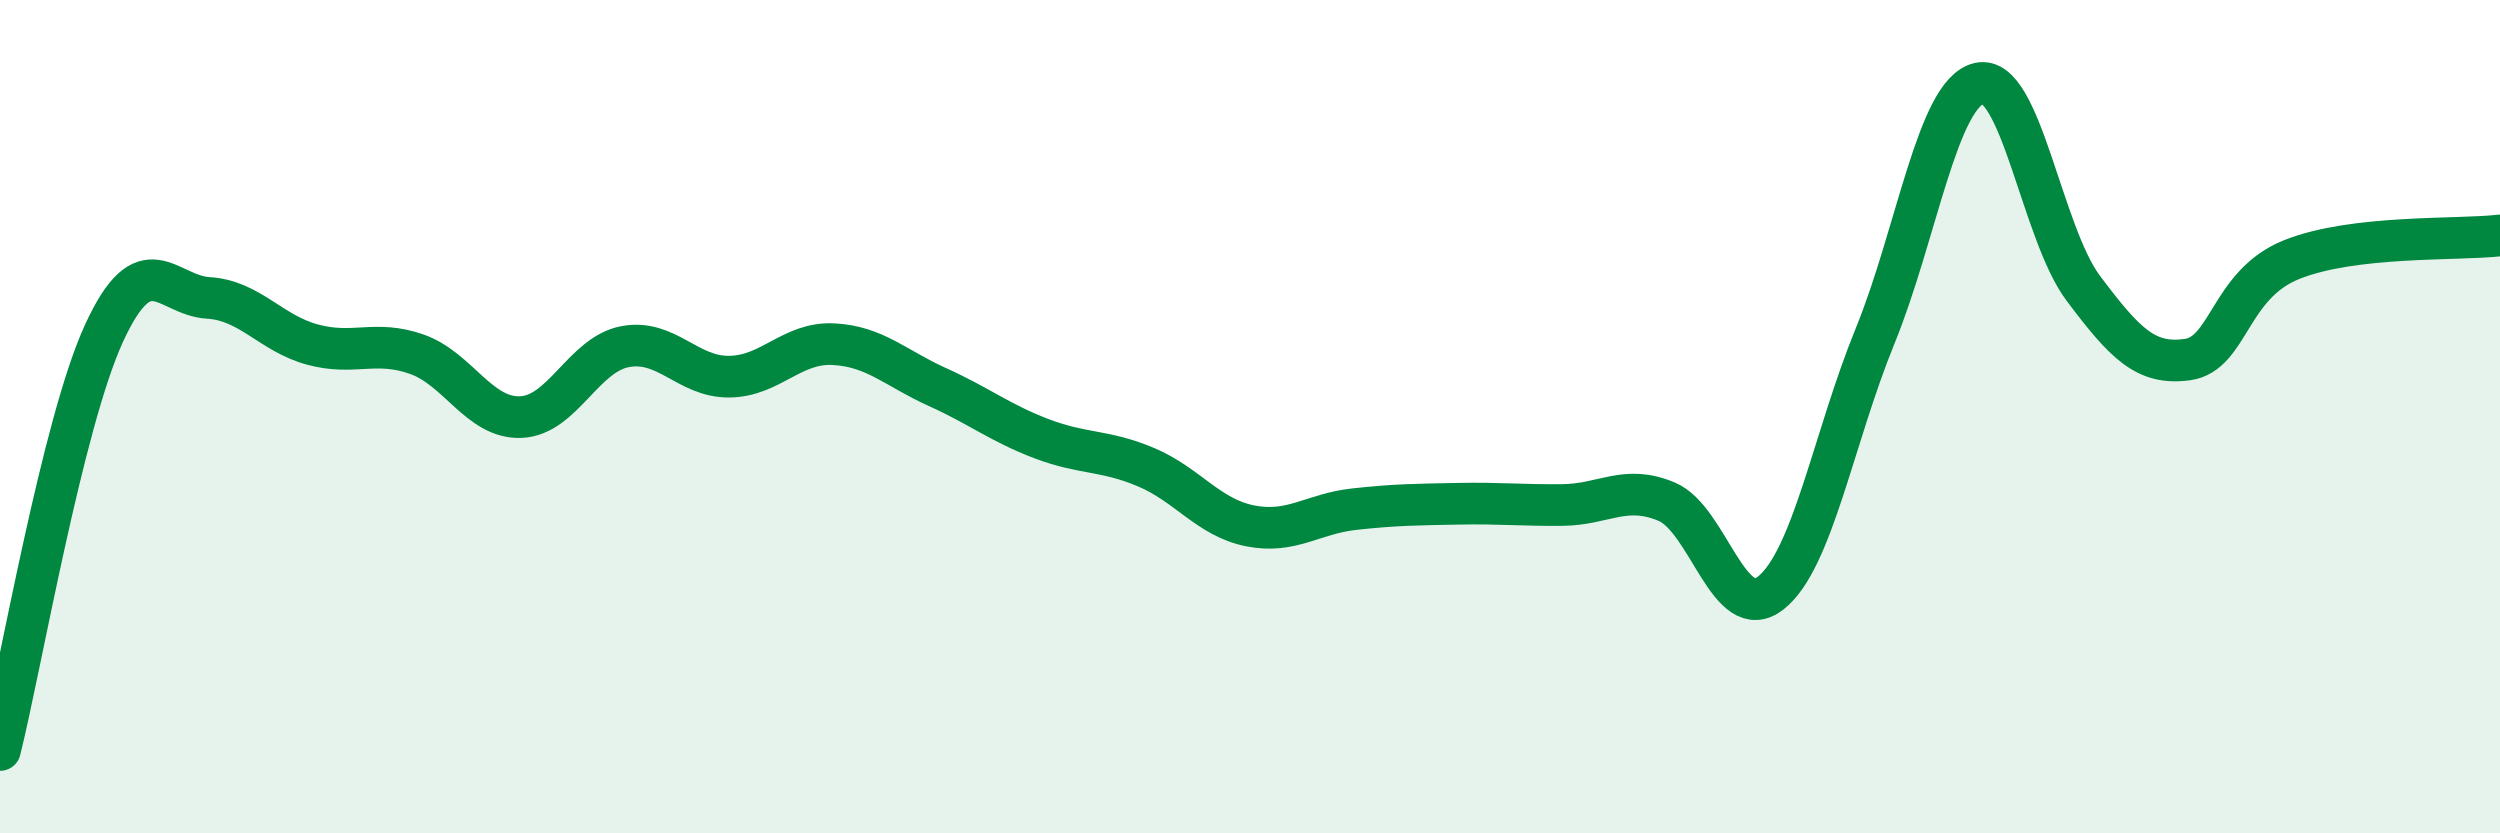
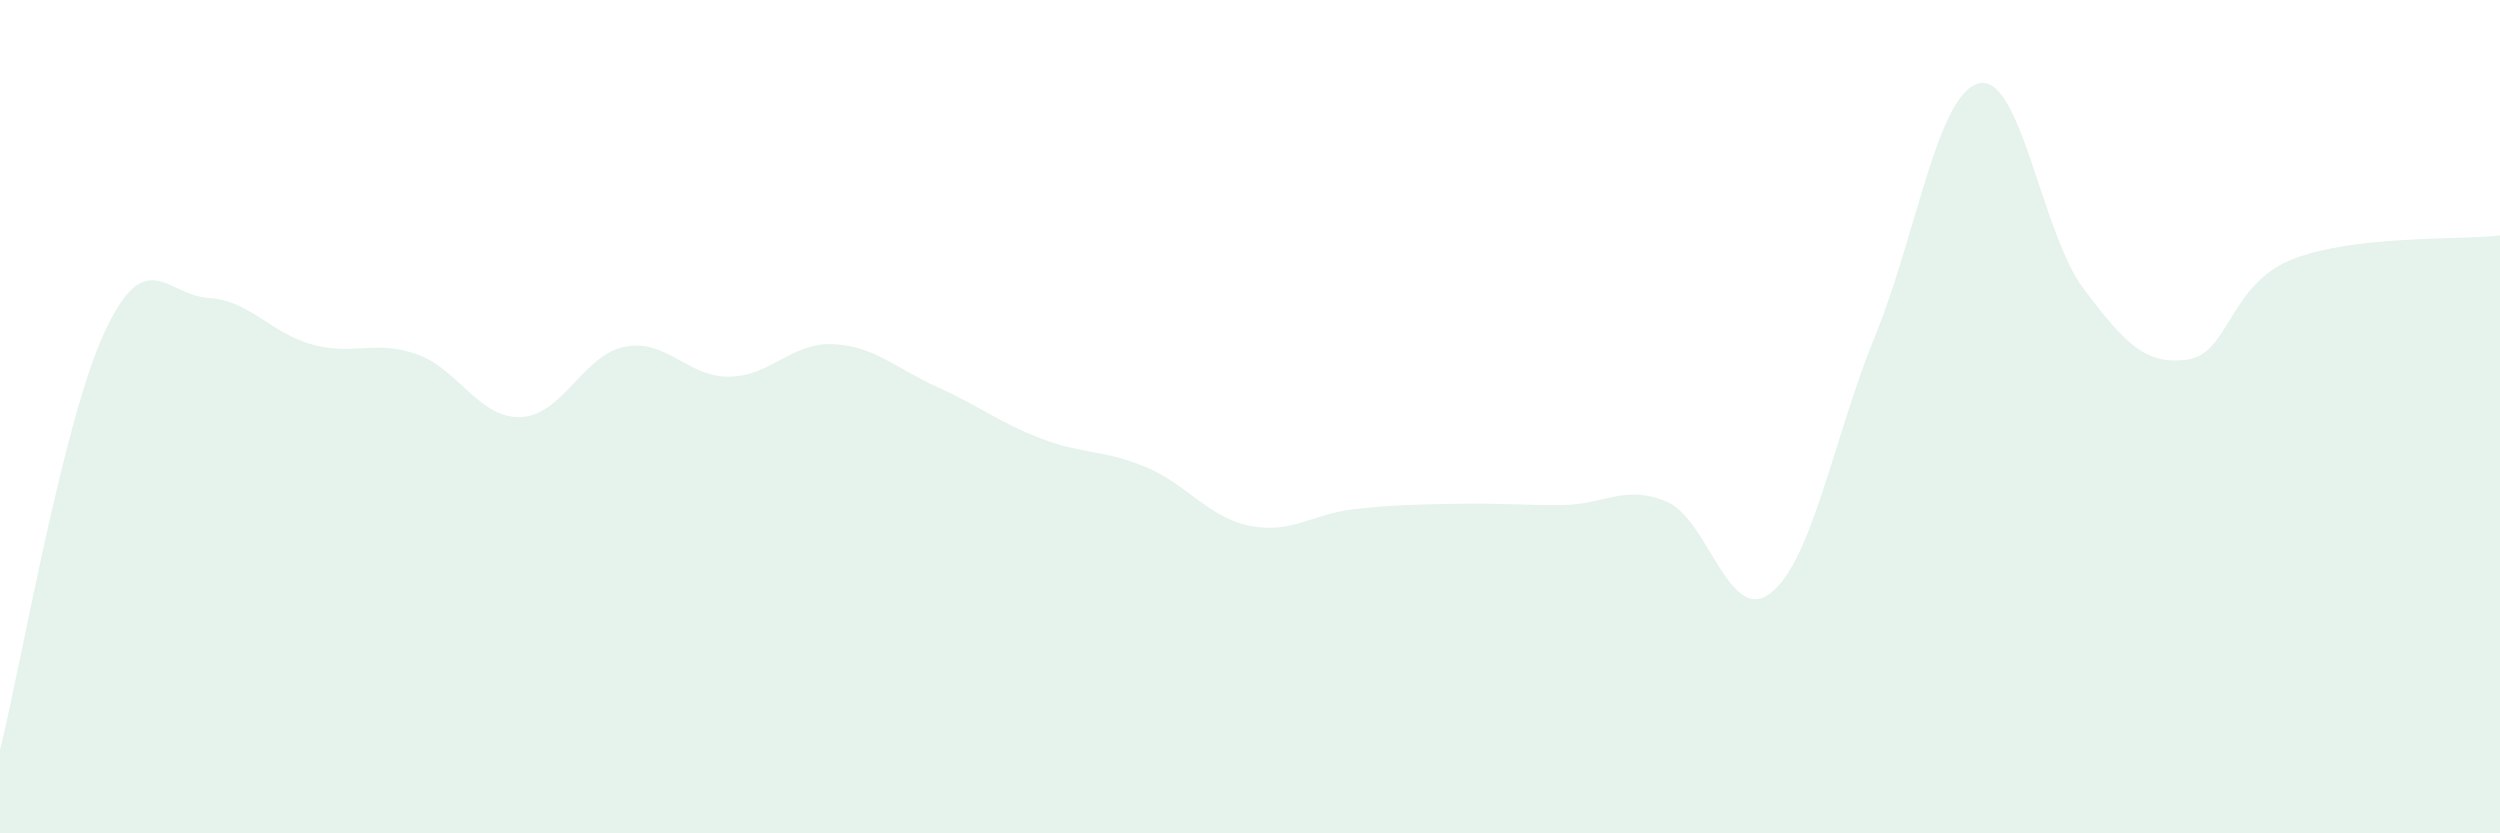
<svg xmlns="http://www.w3.org/2000/svg" width="60" height="20" viewBox="0 0 60 20">
  <path d="M 0,18 C 0.5,16 1.5,10.16 2.5,7.99 C 3.5,5.82 4,7.09 5,7.15 C 6,7.21 6.5,8 7.5,8.27 C 8.5,8.54 9,8.15 10,8.5 C 11,8.85 11.5,10.05 12.5,10.01 C 13.5,9.97 14,8.51 15,8.32 C 16,8.13 16.5,9.05 17.5,9.04 C 18.5,9.03 19,8.21 20,8.26 C 21,8.31 21.5,8.84 22.5,9.29 C 23.5,9.74 24,10.15 25,10.53 C 26,10.91 26.5,10.79 27.5,11.21 C 28.5,11.63 29,12.42 30,12.62 C 31,12.82 31.5,12.33 32.5,12.22 C 33.5,12.11 34,12.11 35,12.09 C 36,12.07 36.5,12.13 37.5,12.12 C 38.5,12.11 39,11.62 40,12.04 C 41,12.46 41.5,15.02 42.5,14.23 C 43.5,13.44 44,10.52 45,8.07 C 46,5.62 46.5,2.23 47.5,2 C 48.5,1.77 49,5.59 50,6.92 C 51,8.25 51.5,8.77 52.5,8.63 C 53.5,8.49 53.5,6.83 55,6.23 C 56.5,5.63 59,5.77 60,5.65L60 20L0 20Z" fill="#008740" opacity="0.1" stroke-linecap="round" stroke-linejoin="round" />
-   <path d="M 0,18 C 0.5,16 1.5,10.16 2.5,7.99 C 3.5,5.82 4,7.09 5,7.15 C 6,7.21 6.5,8 7.5,8.27 C 8.5,8.54 9,8.15 10,8.5 C 11,8.85 11.5,10.05 12.5,10.01 C 13.5,9.97 14,8.51 15,8.32 C 16,8.13 16.5,9.05 17.5,9.04 C 18.5,9.03 19,8.21 20,8.26 C 21,8.31 21.5,8.84 22.5,9.29 C 23.5,9.74 24,10.15 25,10.53 C 26,10.91 26.5,10.79 27.5,11.21 C 28.5,11.63 29,12.42 30,12.62 C 31,12.82 31.5,12.33 32.5,12.22 C 33.5,12.11 34,12.11 35,12.09 C 36,12.07 36.5,12.13 37.5,12.12 C 38.5,12.11 39,11.62 40,12.04 C 41,12.46 41.5,15.02 42.5,14.23 C 43.5,13.44 44,10.52 45,8.07 C 46,5.62 46.5,2.23 47.5,2 C 48.5,1.77 49,5.59 50,6.92 C 51,8.25 51.5,8.77 52.5,8.63 C 53.5,8.49 53.5,6.83 55,6.23 C 56.5,5.63 59,5.77 60,5.65" stroke="#008740" stroke-width="1" fill="none" stroke-linecap="round" stroke-linejoin="round" />
</svg>